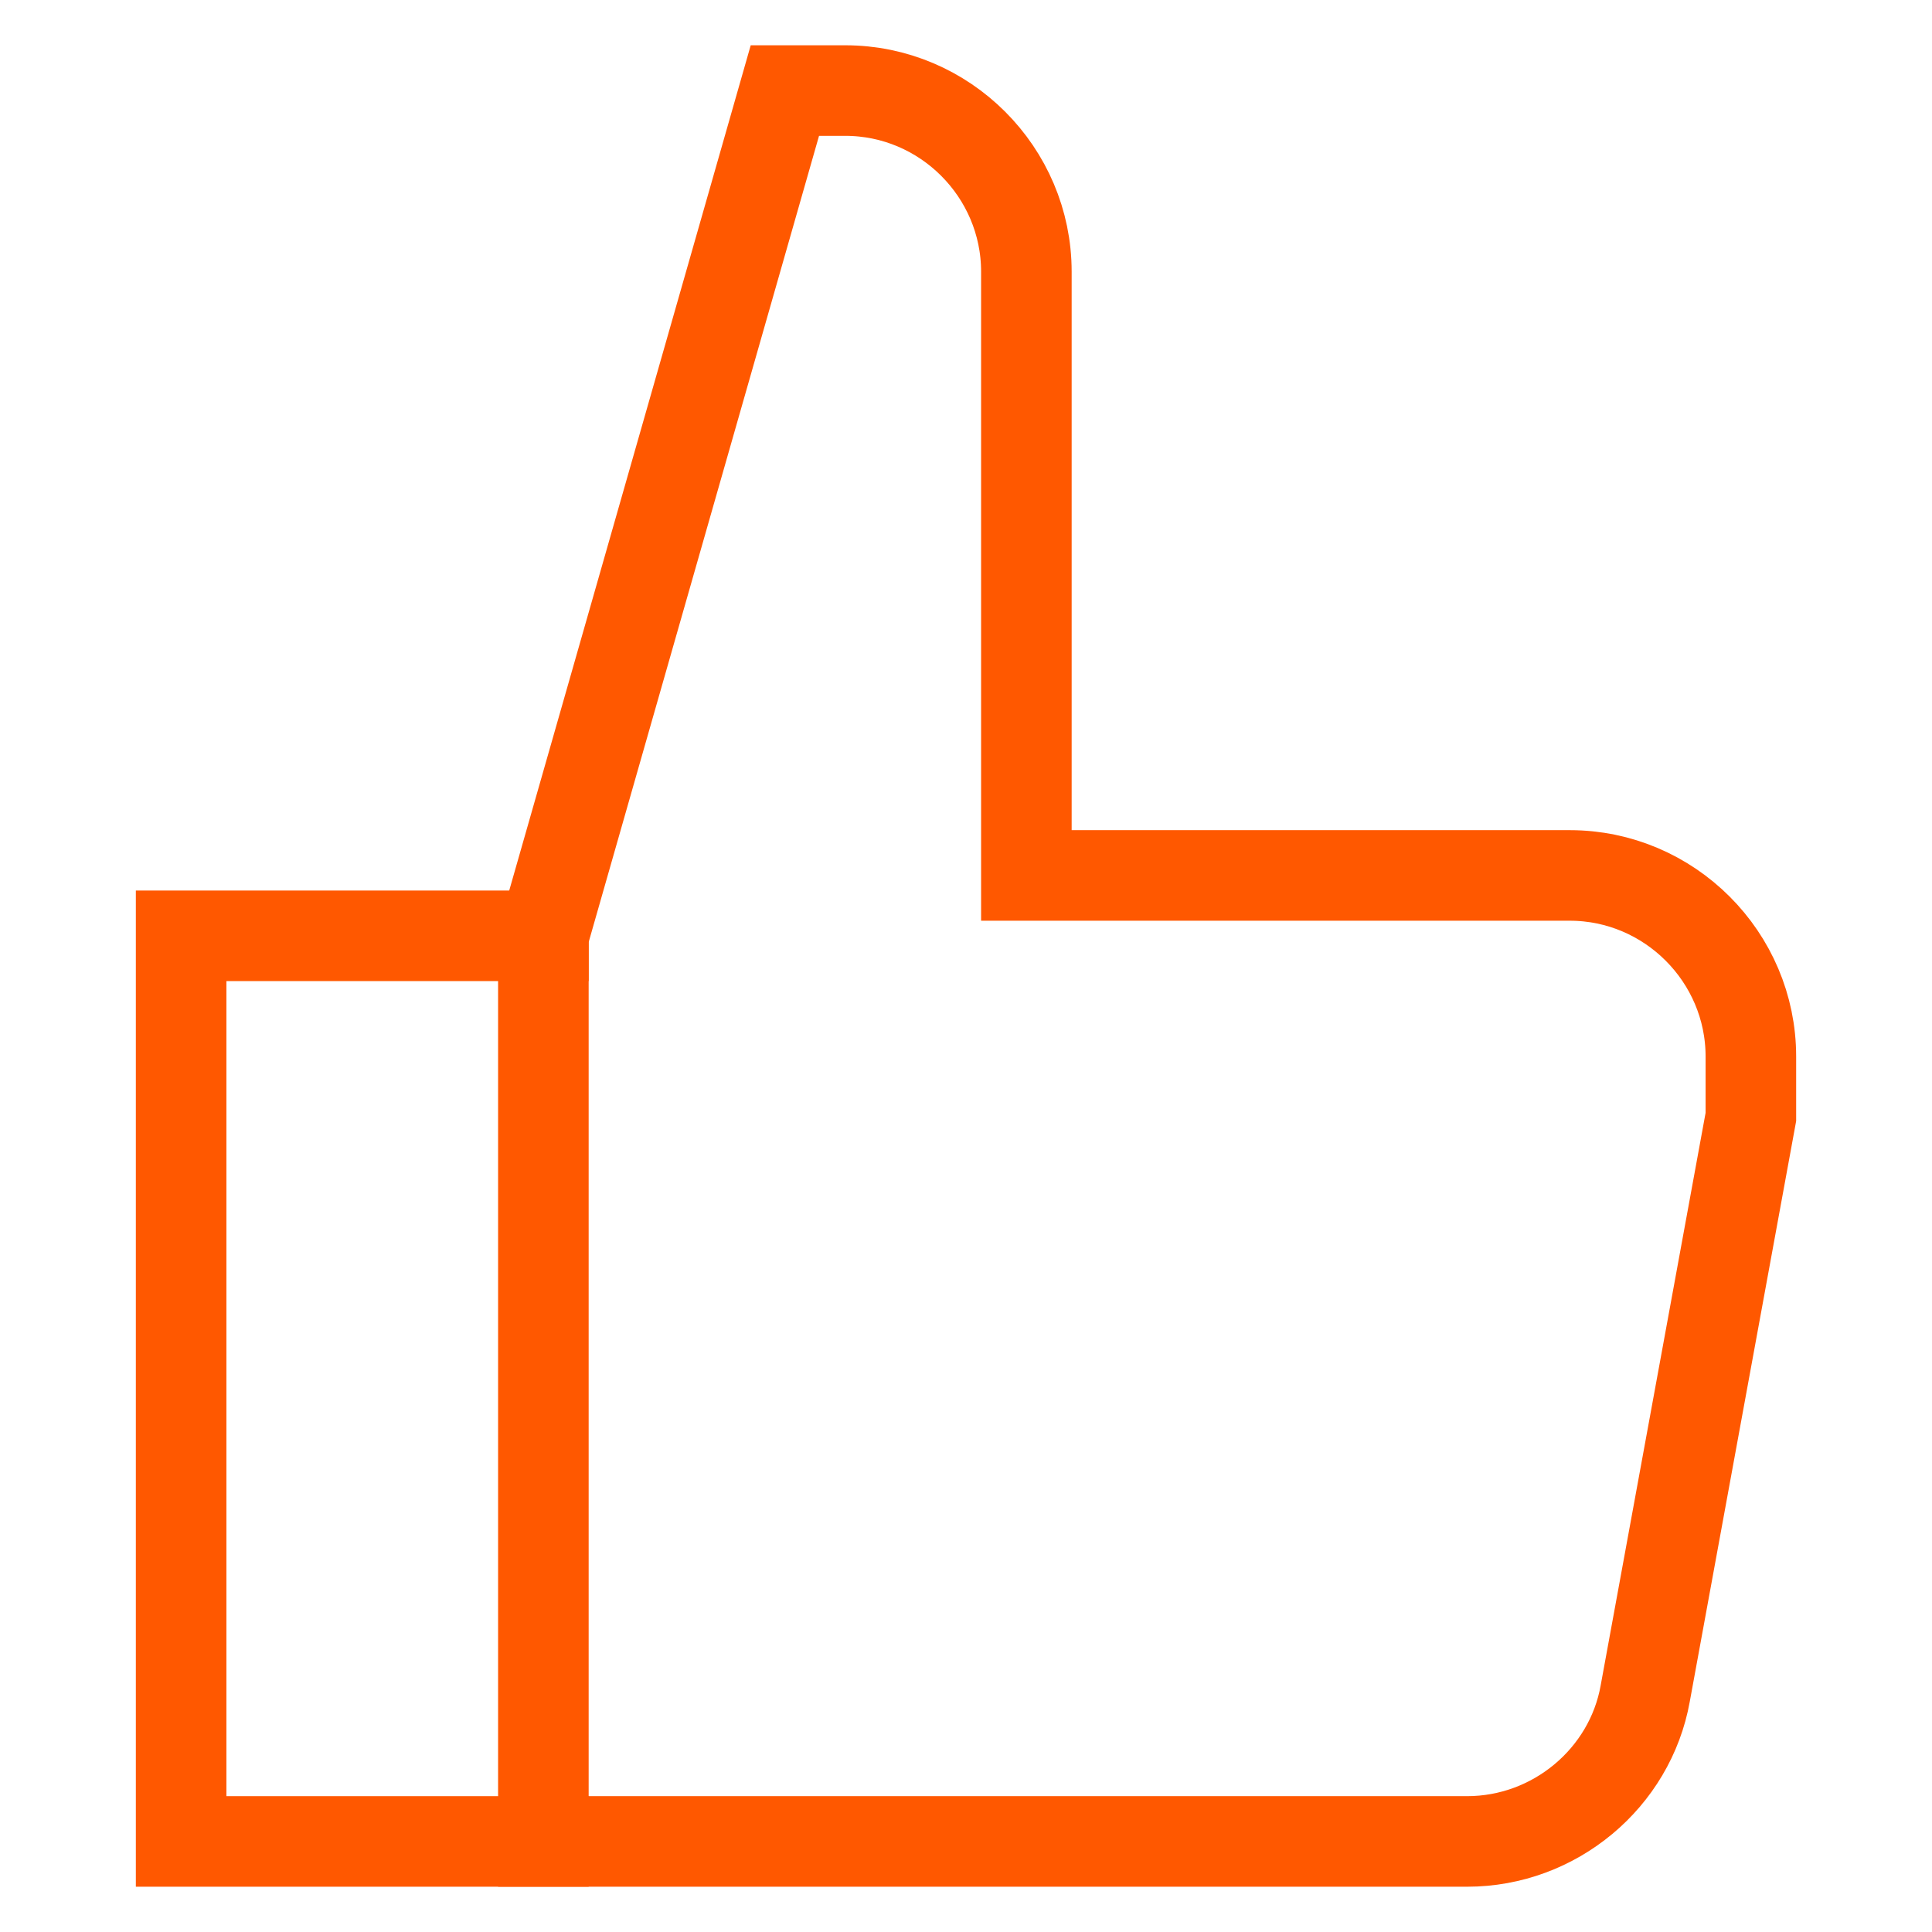
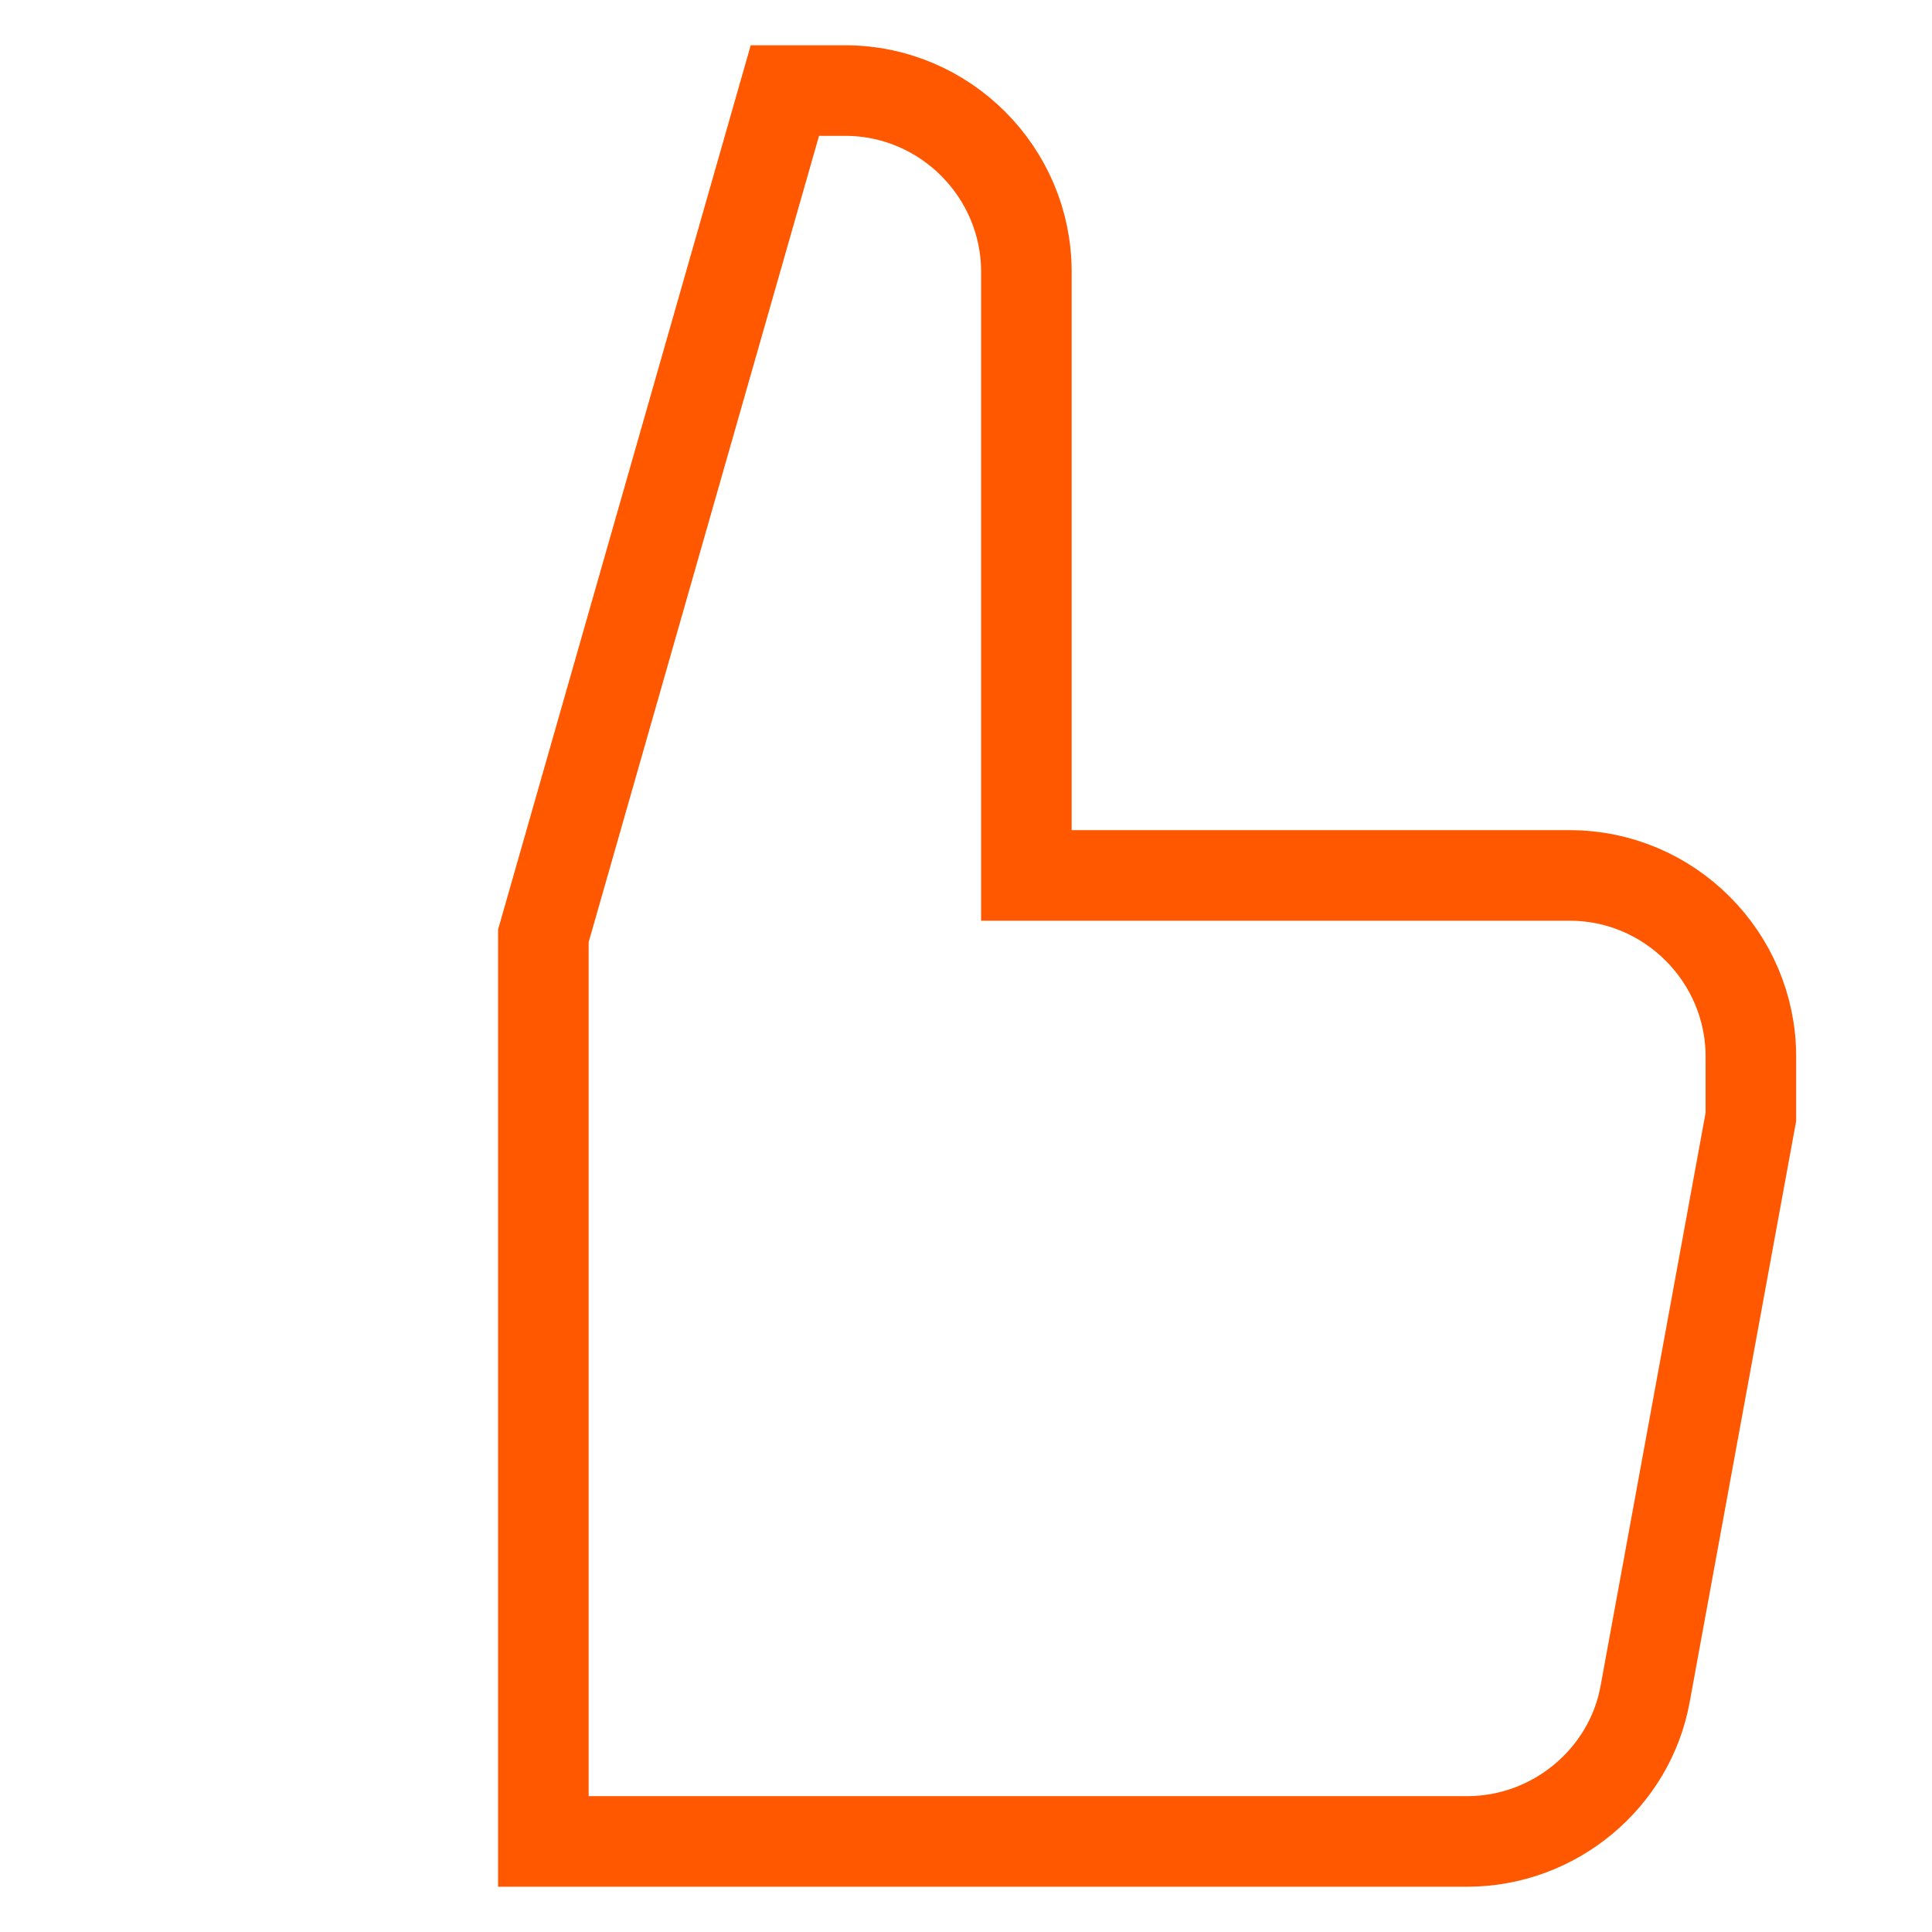
<svg xmlns="http://www.w3.org/2000/svg" width="32" height="32" viewBox="0 0 32 32" fill="none">
-   <path d="M9 30.5H3V15.5H9" stroke="#ff5800" stroke-width="1.5" stroke-miterlimit="10" stroke-linecap="square" />
  <path d="M9 15.5L13 1.5H14C15.65 1.5 17 2.85 17 4.5V14.5H26C27.65 14.5 29 15.85 29 17.5V18.5L27.25 28.05C27 29.45 25.75 30.5 24.3 30.5C24 30.5 23.8 30.5 23.8 30.5H9V15.5Z" stroke="#ff5800" stroke-width="1.5" stroke-miterlimit="10" stroke-linecap="square" />
</svg>